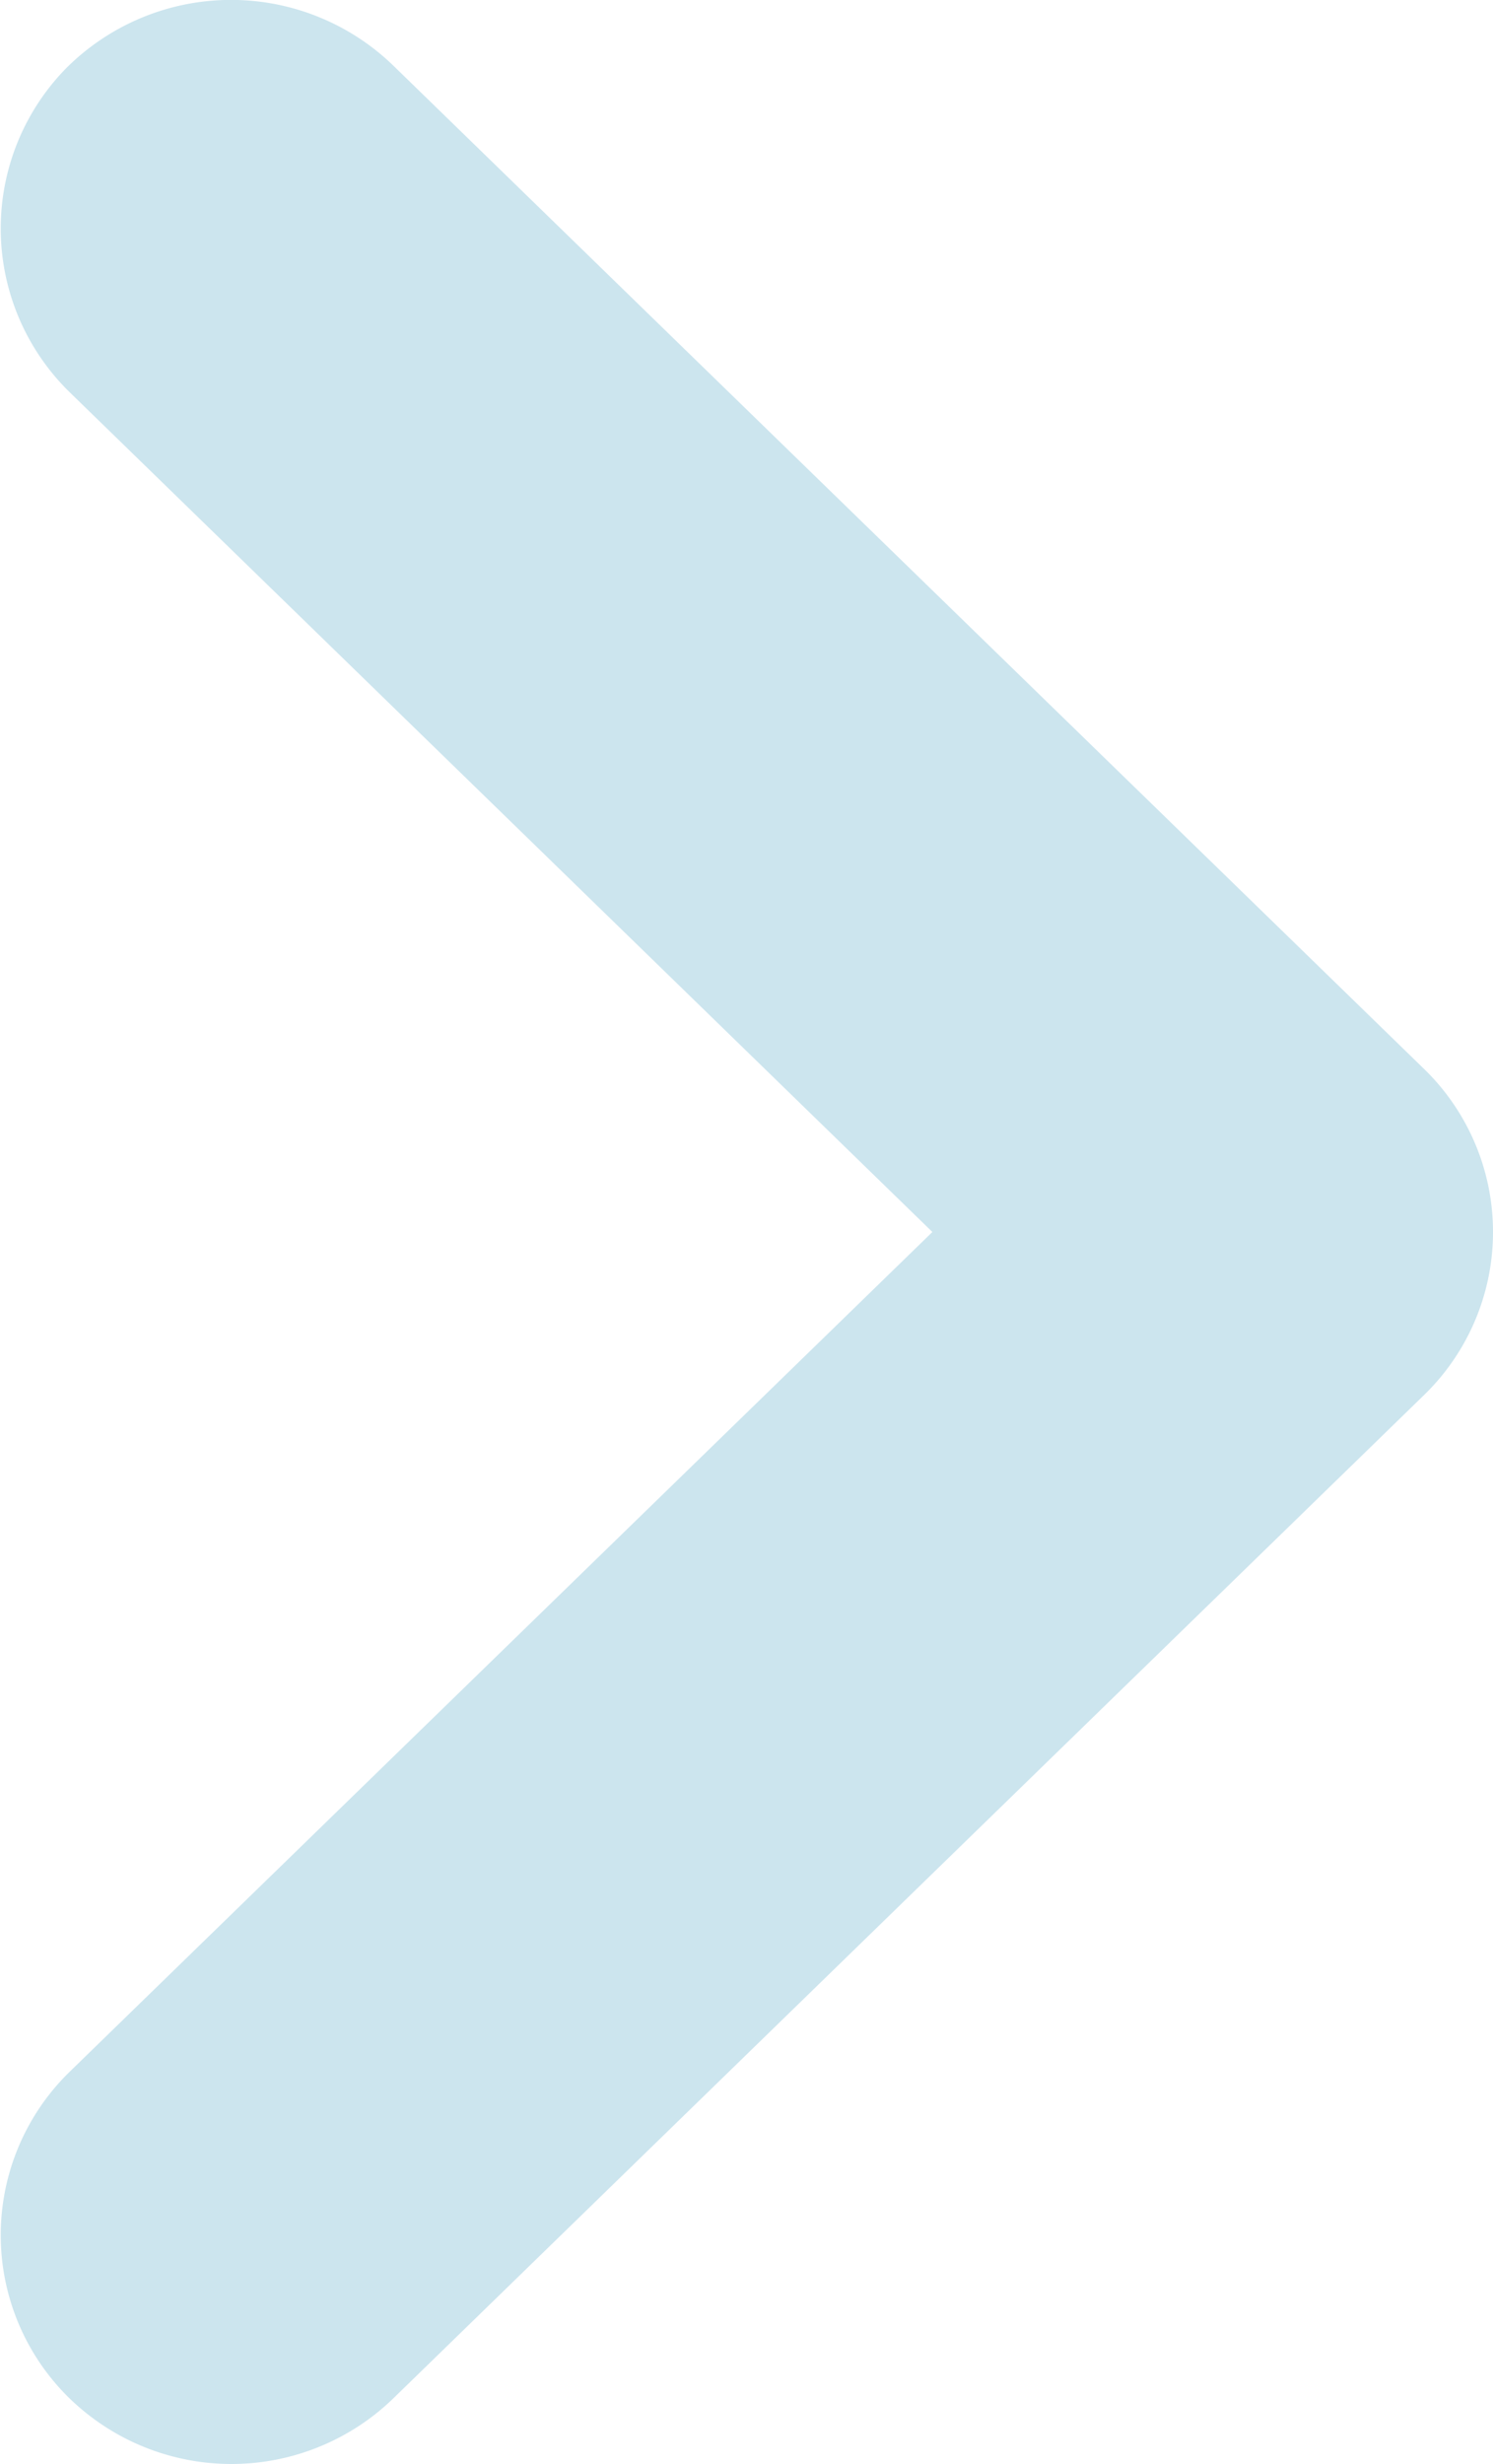
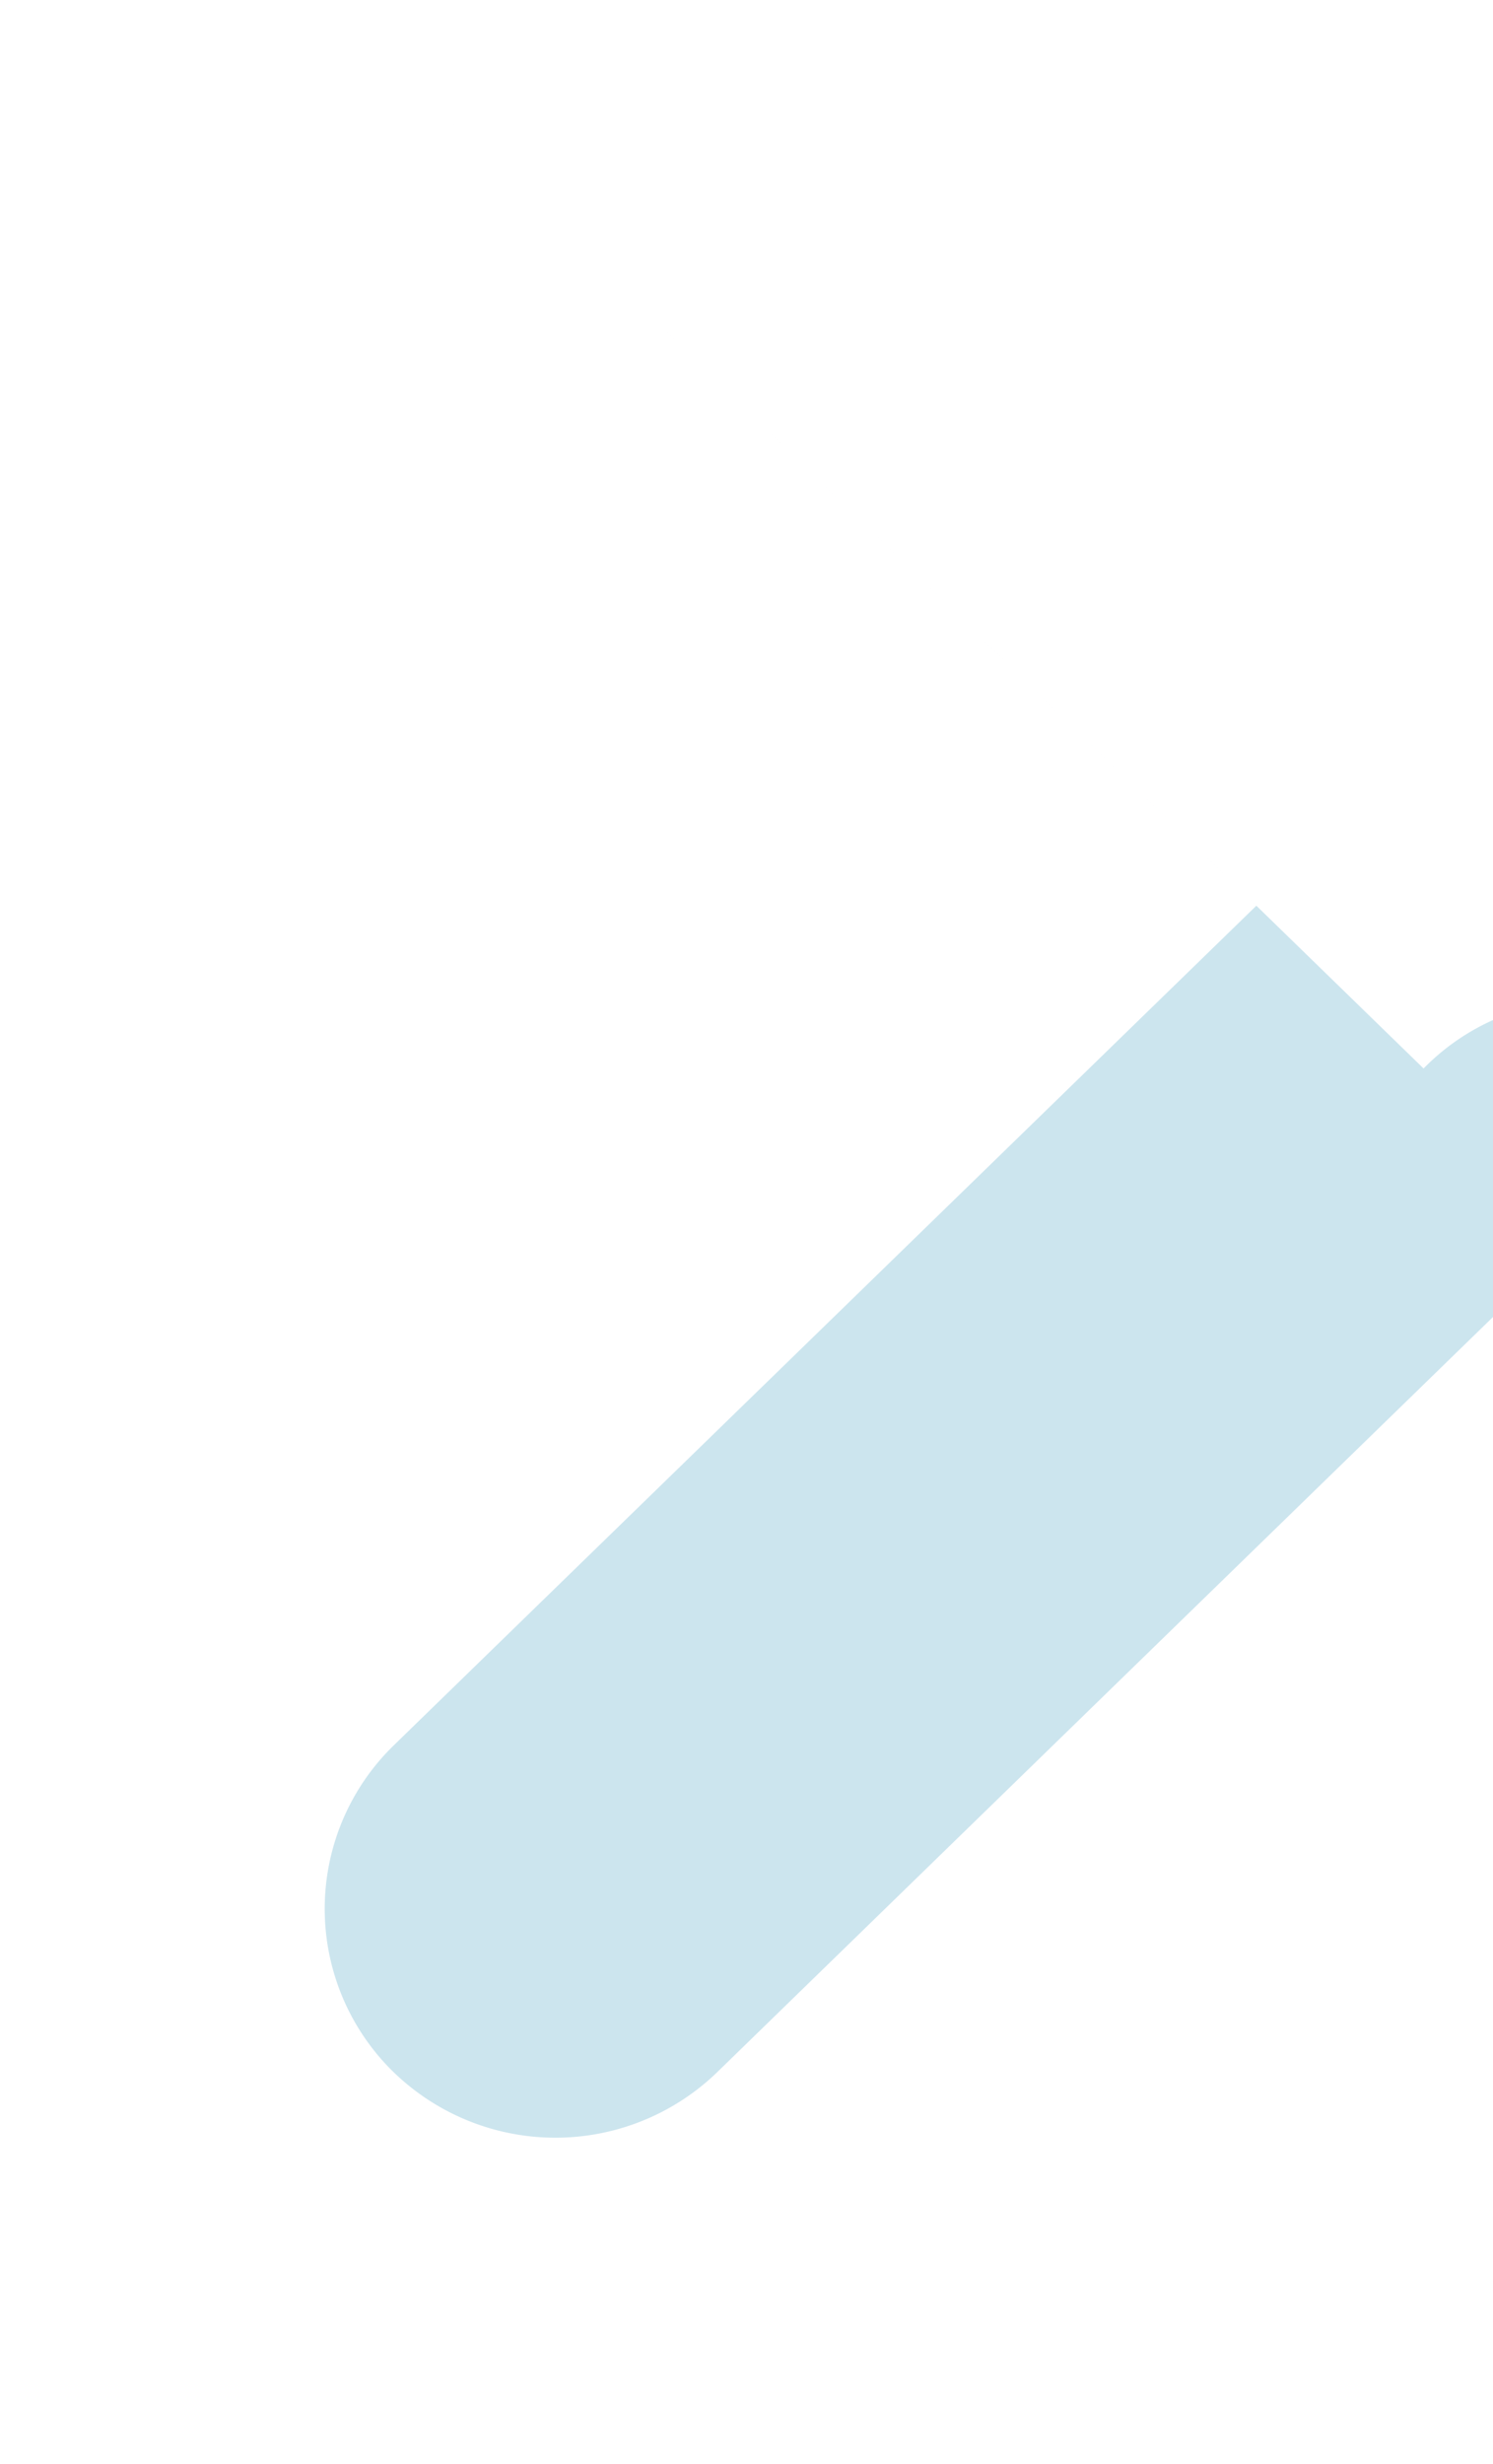
<svg xmlns="http://www.w3.org/2000/svg" width="20" height="33" viewBox="0 0 20 33">
  <defs>
    <style>
      .cls-1 {
        fill: #cce5ee;
        fill-rule: evenodd;
      }
    </style>
  </defs>
-   <path id="arrow_r.svg" class="cls-1" d="M1480.07,1388.31l-13.8-13.43a3.124,3.124,0,0,0-4.38.03,3.066,3.066,0,0,0,.04,4.34l11.56,11.25-11.56,11.25a3.054,3.054,0,0,0-.04,4.33,3.115,3.115,0,0,0,4.38.04l13.81-13.44A3.043,3.043,0,0,0,1480.07,1388.31Z" transform="translate(-1461 -1374)" />
+   <path id="arrow_r.svg" class="cls-1" d="M1480.07,1388.31l-13.8-13.43l11.56,11.25-11.56,11.25a3.054,3.054,0,0,0-.04,4.33,3.115,3.115,0,0,0,4.38.04l13.81-13.44A3.043,3.043,0,0,0,1480.07,1388.31Z" transform="translate(-1461 -1374)" />
</svg>